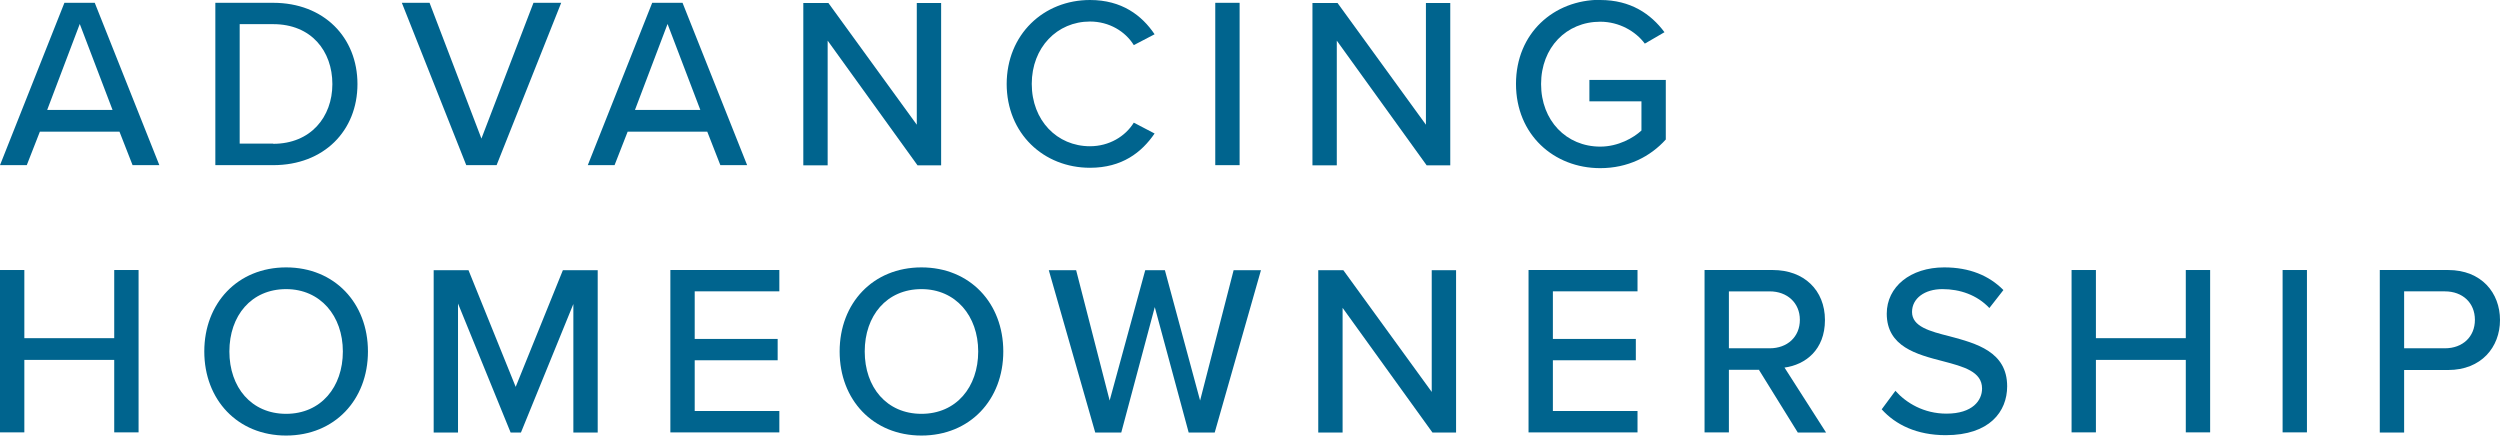
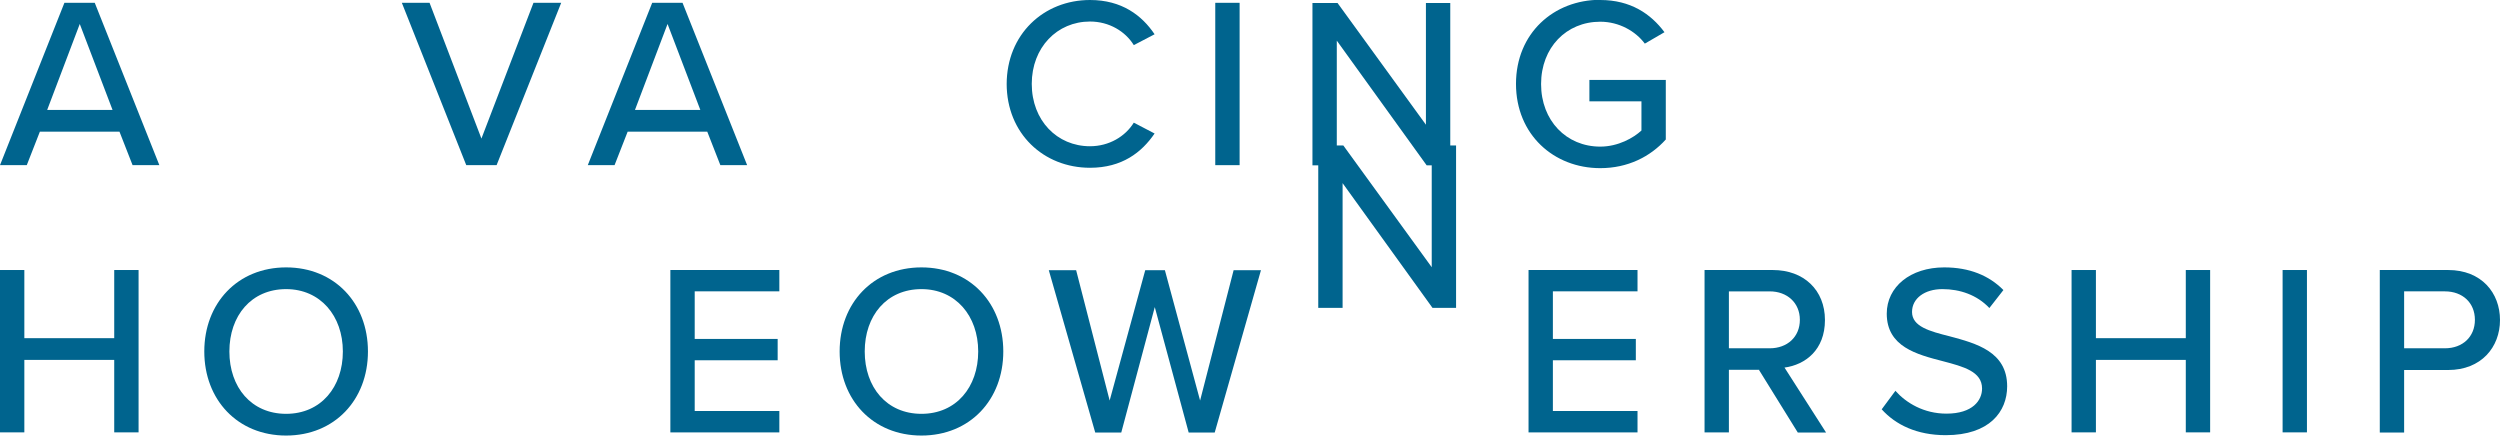
<svg xmlns="http://www.w3.org/2000/svg" id="Layer_2" viewBox="0 0 133.51 23.26">
  <defs>
    <style>.cls-1{fill:#00648e;stroke-width:0px;}</style>
  </defs>
  <g id="Layer_1-2">
    <path class="cls-1" d="m6.38,7.03H2.13l-.7,1.79H0L3.44.15h1.62l3.45,8.67h-1.43l-.7-1.79Zm-3.87-1.16h3.5l-1.75-4.59-1.74,4.59h0Z" />
-     <path class="cls-1" d="m11.5.15h3.09c2.71,0,4.5,1.85,4.5,4.34s-1.79,4.33-4.5,4.33h-3.09S11.5.15,11.5.15Zm3.09,7.53c2,0,3.16-1.43,3.16-3.19s-1.12-3.2-3.16-3.2h-1.79v6.38h1.79Z" />
    <path class="cls-1" d="m21.46.15h1.48l2.77,7.25L28.49.15h1.48l-3.45,8.67h-1.62S21.46.15,21.46.15Z" />
    <path class="cls-1" d="m37.77,7.03h-4.25l-.7,1.79h-1.43L34.83.15h1.62l3.45,8.67h-1.43s-.7-1.79-.7-1.79Zm-3.87-1.16h3.5l-1.75-4.59-1.74,4.59h0Z" />
-     <path class="cls-1" d="m44.2,2.17v6.66h-1.3V.16h1.34l4.72,6.5V.16h1.3v8.67h-1.26s-4.8-6.66-4.8-6.66Z" />
    <path class="cls-1" d="m53.76,4.5C53.76,1.83,55.74,0,58.21,0c1.7,0,2.77.82,3.45,1.83l-1.11.58c-.45-.73-1.31-1.26-2.34-1.26-1.75,0-3.11,1.38-3.11,3.33s1.35,3.33,3.11,3.33c1.03,0,1.89-.53,2.34-1.26l1.11.58c-.69,1.01-1.74,1.83-3.45,1.83-2.47,0-4.45-1.82-4.45-4.49v.02Z" />
    <path class="cls-1" d="m64.9.15h1.3v8.67h-1.3V.15Z" />
    <path class="cls-1" d="m71.39,2.17v6.66h-1.3V.16h1.34l4.72,6.5V.16h1.3v8.67h-1.26s-4.8-6.66-4.8-6.66Z" />
    <path class="cls-1" d="m85.46,0c1.62,0,2.7.74,3.43,1.72l-1.05.61c-.49-.66-1.37-1.17-2.38-1.17-1.81,0-3.16,1.38-3.16,3.33s1.35,3.34,3.16,3.34c.96,0,1.78-.47,2.2-.86v-1.56h-2.78v-1.14h4.08v3.18c-.83.92-2.03,1.53-3.5,1.53-2.48,0-4.5-1.79-4.5-4.5s2.02-4.49,4.5-4.49h0Z" />
    <path class="cls-1" d="m6.1,19.22H1.3v3.87H0v-8.67h1.3v3.64h4.8v-3.64h1.3v8.67h-1.3v-3.87Z" />
    <path class="cls-1" d="m15.28,14.28c2.59,0,4.37,1.91,4.37,4.49s-1.78,4.49-4.37,4.49-4.37-1.91-4.37-4.49,1.78-4.49,4.37-4.49Zm0,1.16c-1.86,0-3.03,1.42-3.03,3.33s1.17,3.33,3.03,3.33,3.03-1.43,3.03-3.33-1.2-3.33-3.03-3.33Z" />
-     <path class="cls-1" d="m30.63,16.21l-2.81,6.89h-.55l-2.81-6.89v6.89h-1.3v-8.67h1.86l2.52,6.23,2.52-6.23h1.86v8.67h-1.3v-6.89h0Z" />
    <path class="cls-1" d="m35.8,14.42h5.82v1.14h-4.52v2.54h4.43v1.14h-4.43v2.71h4.52v1.14h-5.82s0-8.67,0-8.67Z" />
    <path class="cls-1" d="m49.21,14.28c2.59,0,4.37,1.91,4.37,4.49s-1.78,4.49-4.37,4.49-4.37-1.91-4.37-4.49,1.78-4.49,4.37-4.49Zm0,1.16c-1.86,0-3.03,1.42-3.03,3.33s1.17,3.33,3.03,3.33,3.03-1.43,3.03-3.33-1.2-3.33-3.03-3.33Z" />
    <path class="cls-1" d="m61.67,16.4l-1.79,6.7h-1.39l-2.48-8.67h1.46l1.79,6.96,1.9-6.96h1.05l1.88,6.96,1.79-6.96h1.46l-2.47,8.67h-1.39l-1.81-6.7h0Z" />
-     <path class="cls-1" d="m71.7,16.44v6.66h-1.3v-8.67h1.34l4.72,6.5v-6.5h1.3v8.67h-1.26l-4.8-6.66Z" />
+     <path class="cls-1" d="m71.7,16.44h-1.3v-8.67h1.34l4.72,6.5v-6.5h1.3v8.67h-1.26l-4.8-6.66Z" />
    <path class="cls-1" d="m81.63,14.42h5.82v1.14h-4.52v2.54h4.43v1.14h-4.43v2.71h4.52v1.14h-5.82s0-8.67,0-8.67Z" />
    <path class="cls-1" d="m93.95,19.75h-1.62v3.34h-1.3v-8.67h3.65c1.65,0,2.78,1.07,2.78,2.67s-1.05,2.39-2.16,2.54l2.22,3.47h-1.51l-2.07-3.34h.01Zm.56-4.19h-2.18v3.04h2.18c.94,0,1.61-.61,1.61-1.52s-.68-1.52-1.61-1.52Z" />
    <path class="cls-1" d="m101.22,20.87c.58.65,1.52,1.22,2.73,1.22,1.4,0,1.9-.71,1.9-1.34,0-.91-.99-1.17-2.09-1.46-1.39-.36-3-.77-3-2.54,0-1.43,1.26-2.47,3.07-2.47,1.34,0,2.39.43,3.16,1.21l-.75.96c-.66-.7-1.57-1.01-2.51-1.01s-1.62.49-1.62,1.22c0,.78.94,1.03,2.01,1.3,1.42.38,3.07.82,3.07,2.67,0,1.35-.94,2.61-3.28,2.61-1.55,0-2.68-.56-3.42-1.38l.74-1h-.01Z" />
    <path class="cls-1" d="m116.73,19.22h-4.8v3.87h-1.3v-8.67h1.3v3.64h4.8v-3.64h1.3v8.67h-1.3v-3.87Z" />
    <path class="cls-1" d="m121.9,14.42h1.3v8.67h-1.3v-8.67Z" />
    <path class="cls-1" d="m127.09,14.42h3.65c1.78,0,2.77,1.22,2.77,2.67s-1,2.67-2.77,2.67h-2.35v3.34h-1.3v-8.67h0Zm3.48,1.14h-2.18v3.04h2.18c.94,0,1.6-.61,1.6-1.52s-.66-1.52-1.6-1.52Z" />
  </g>
</svg>